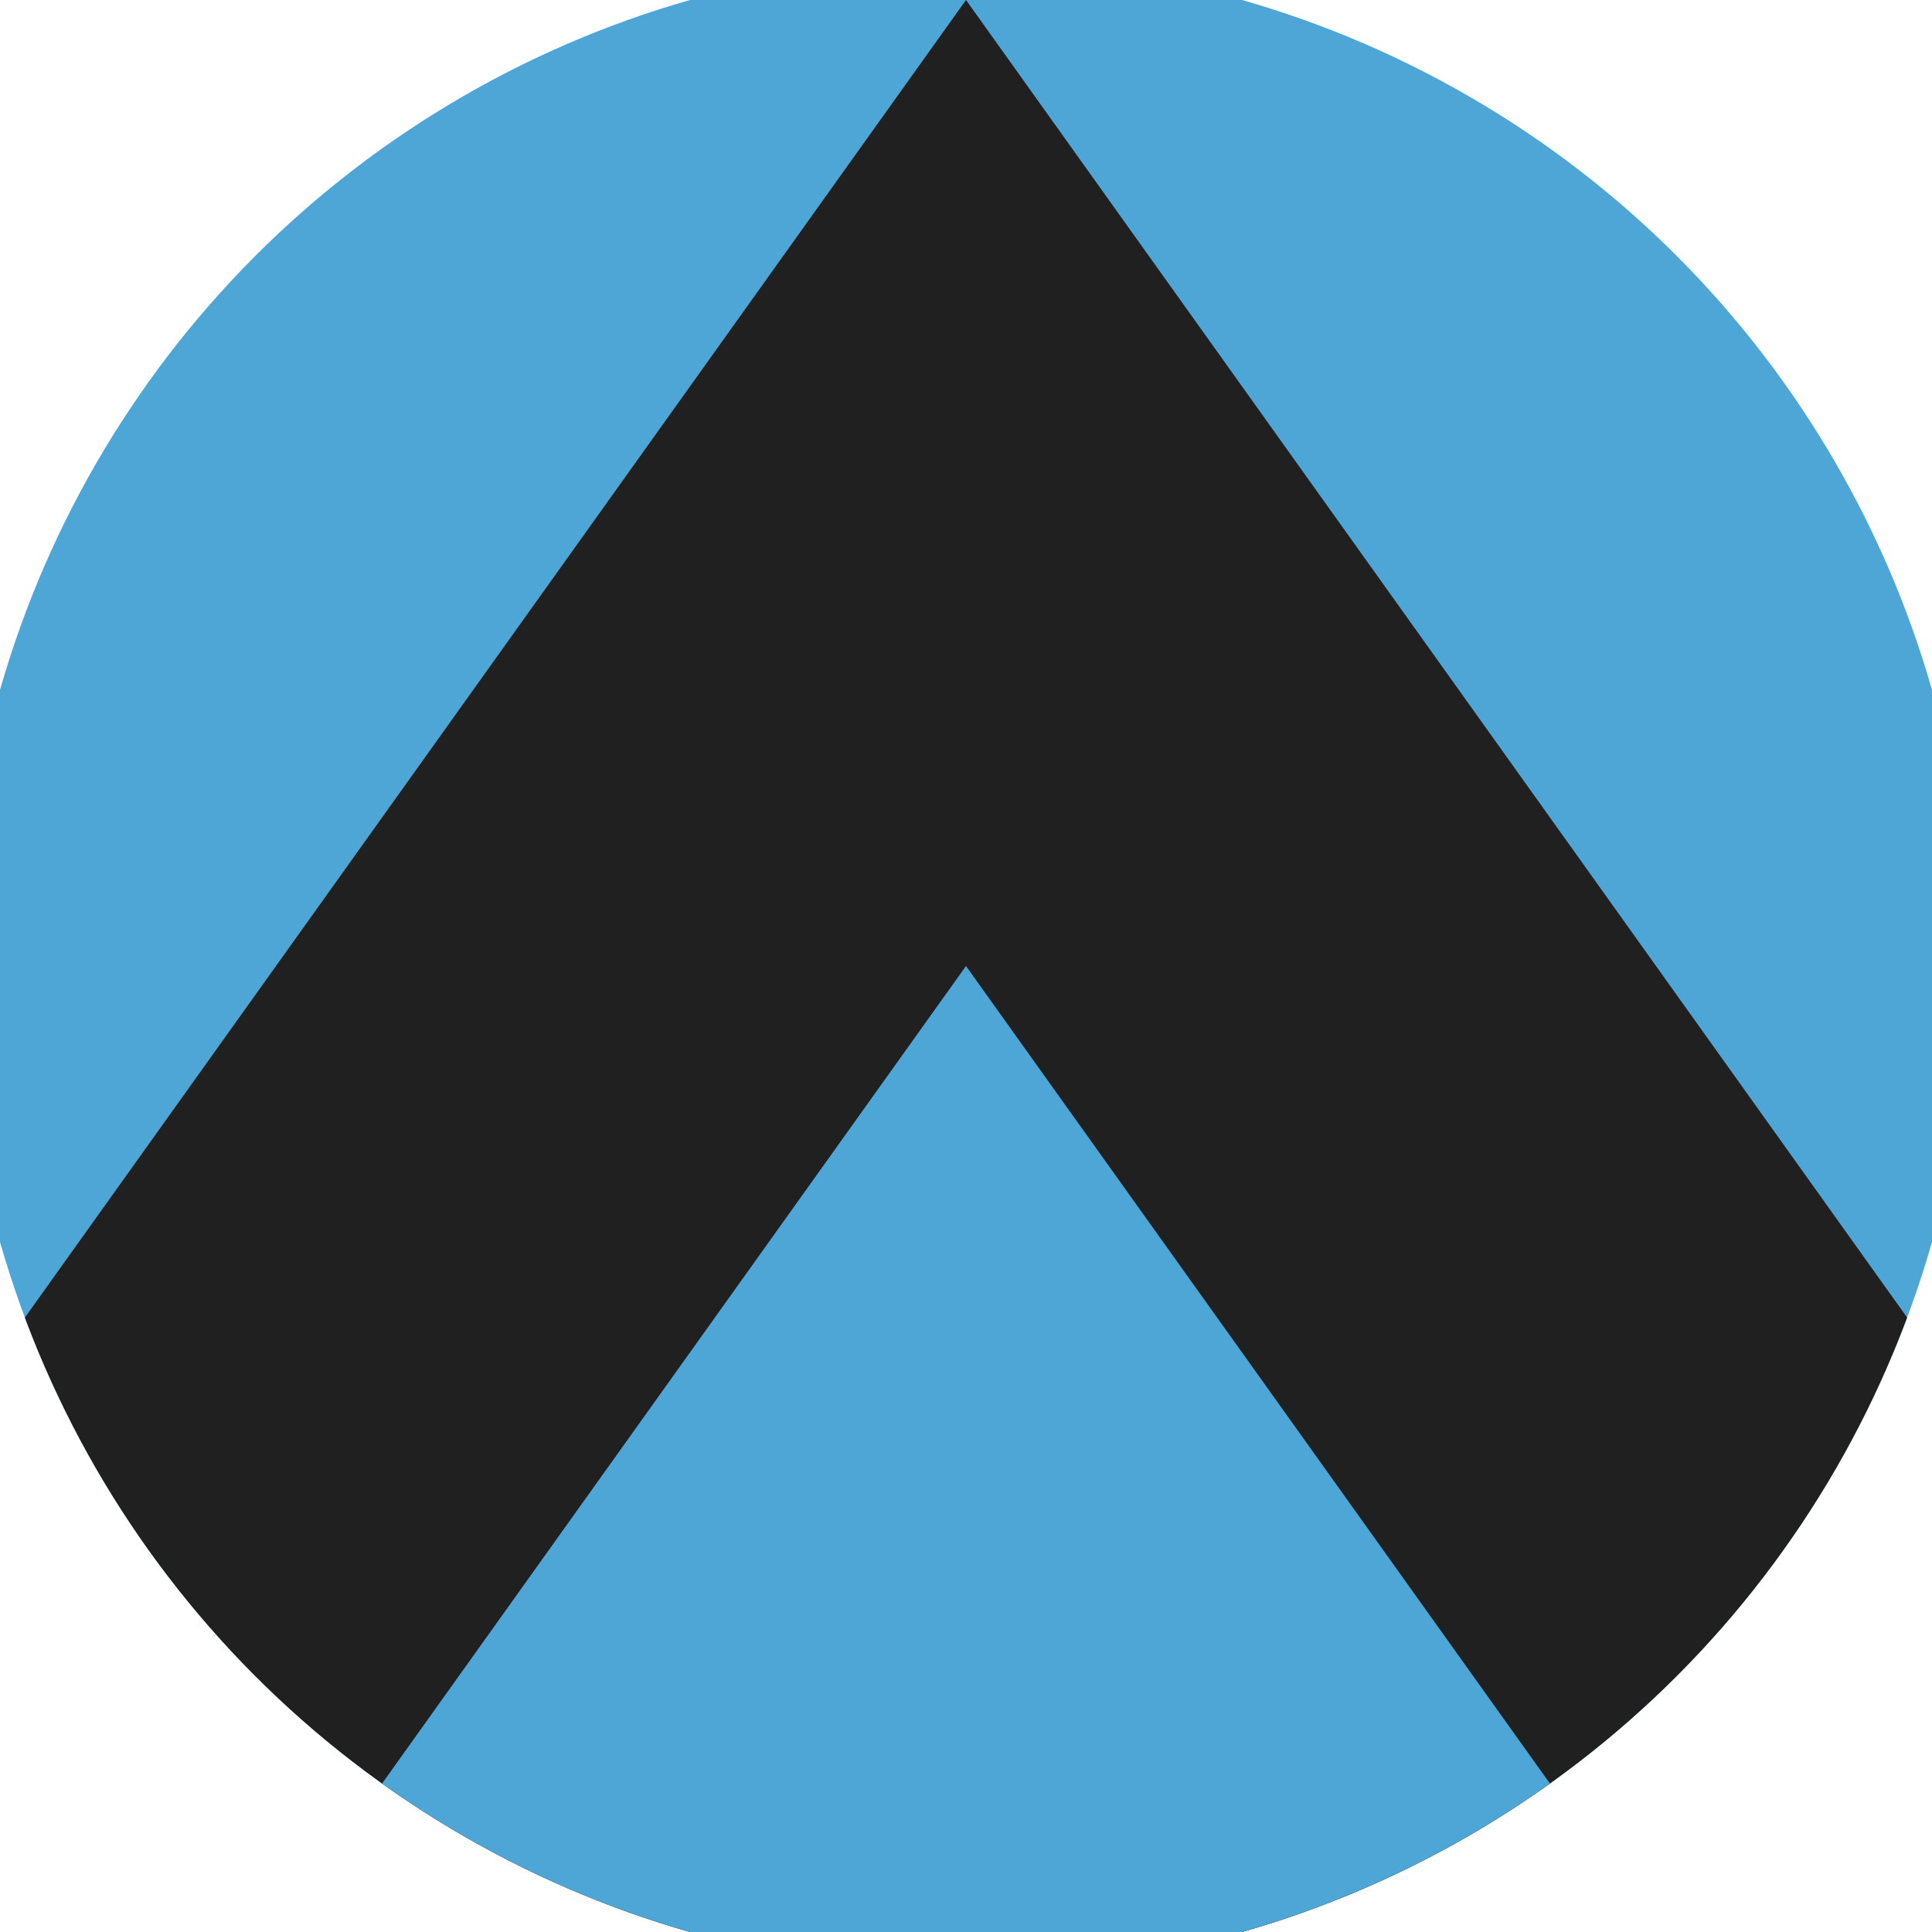
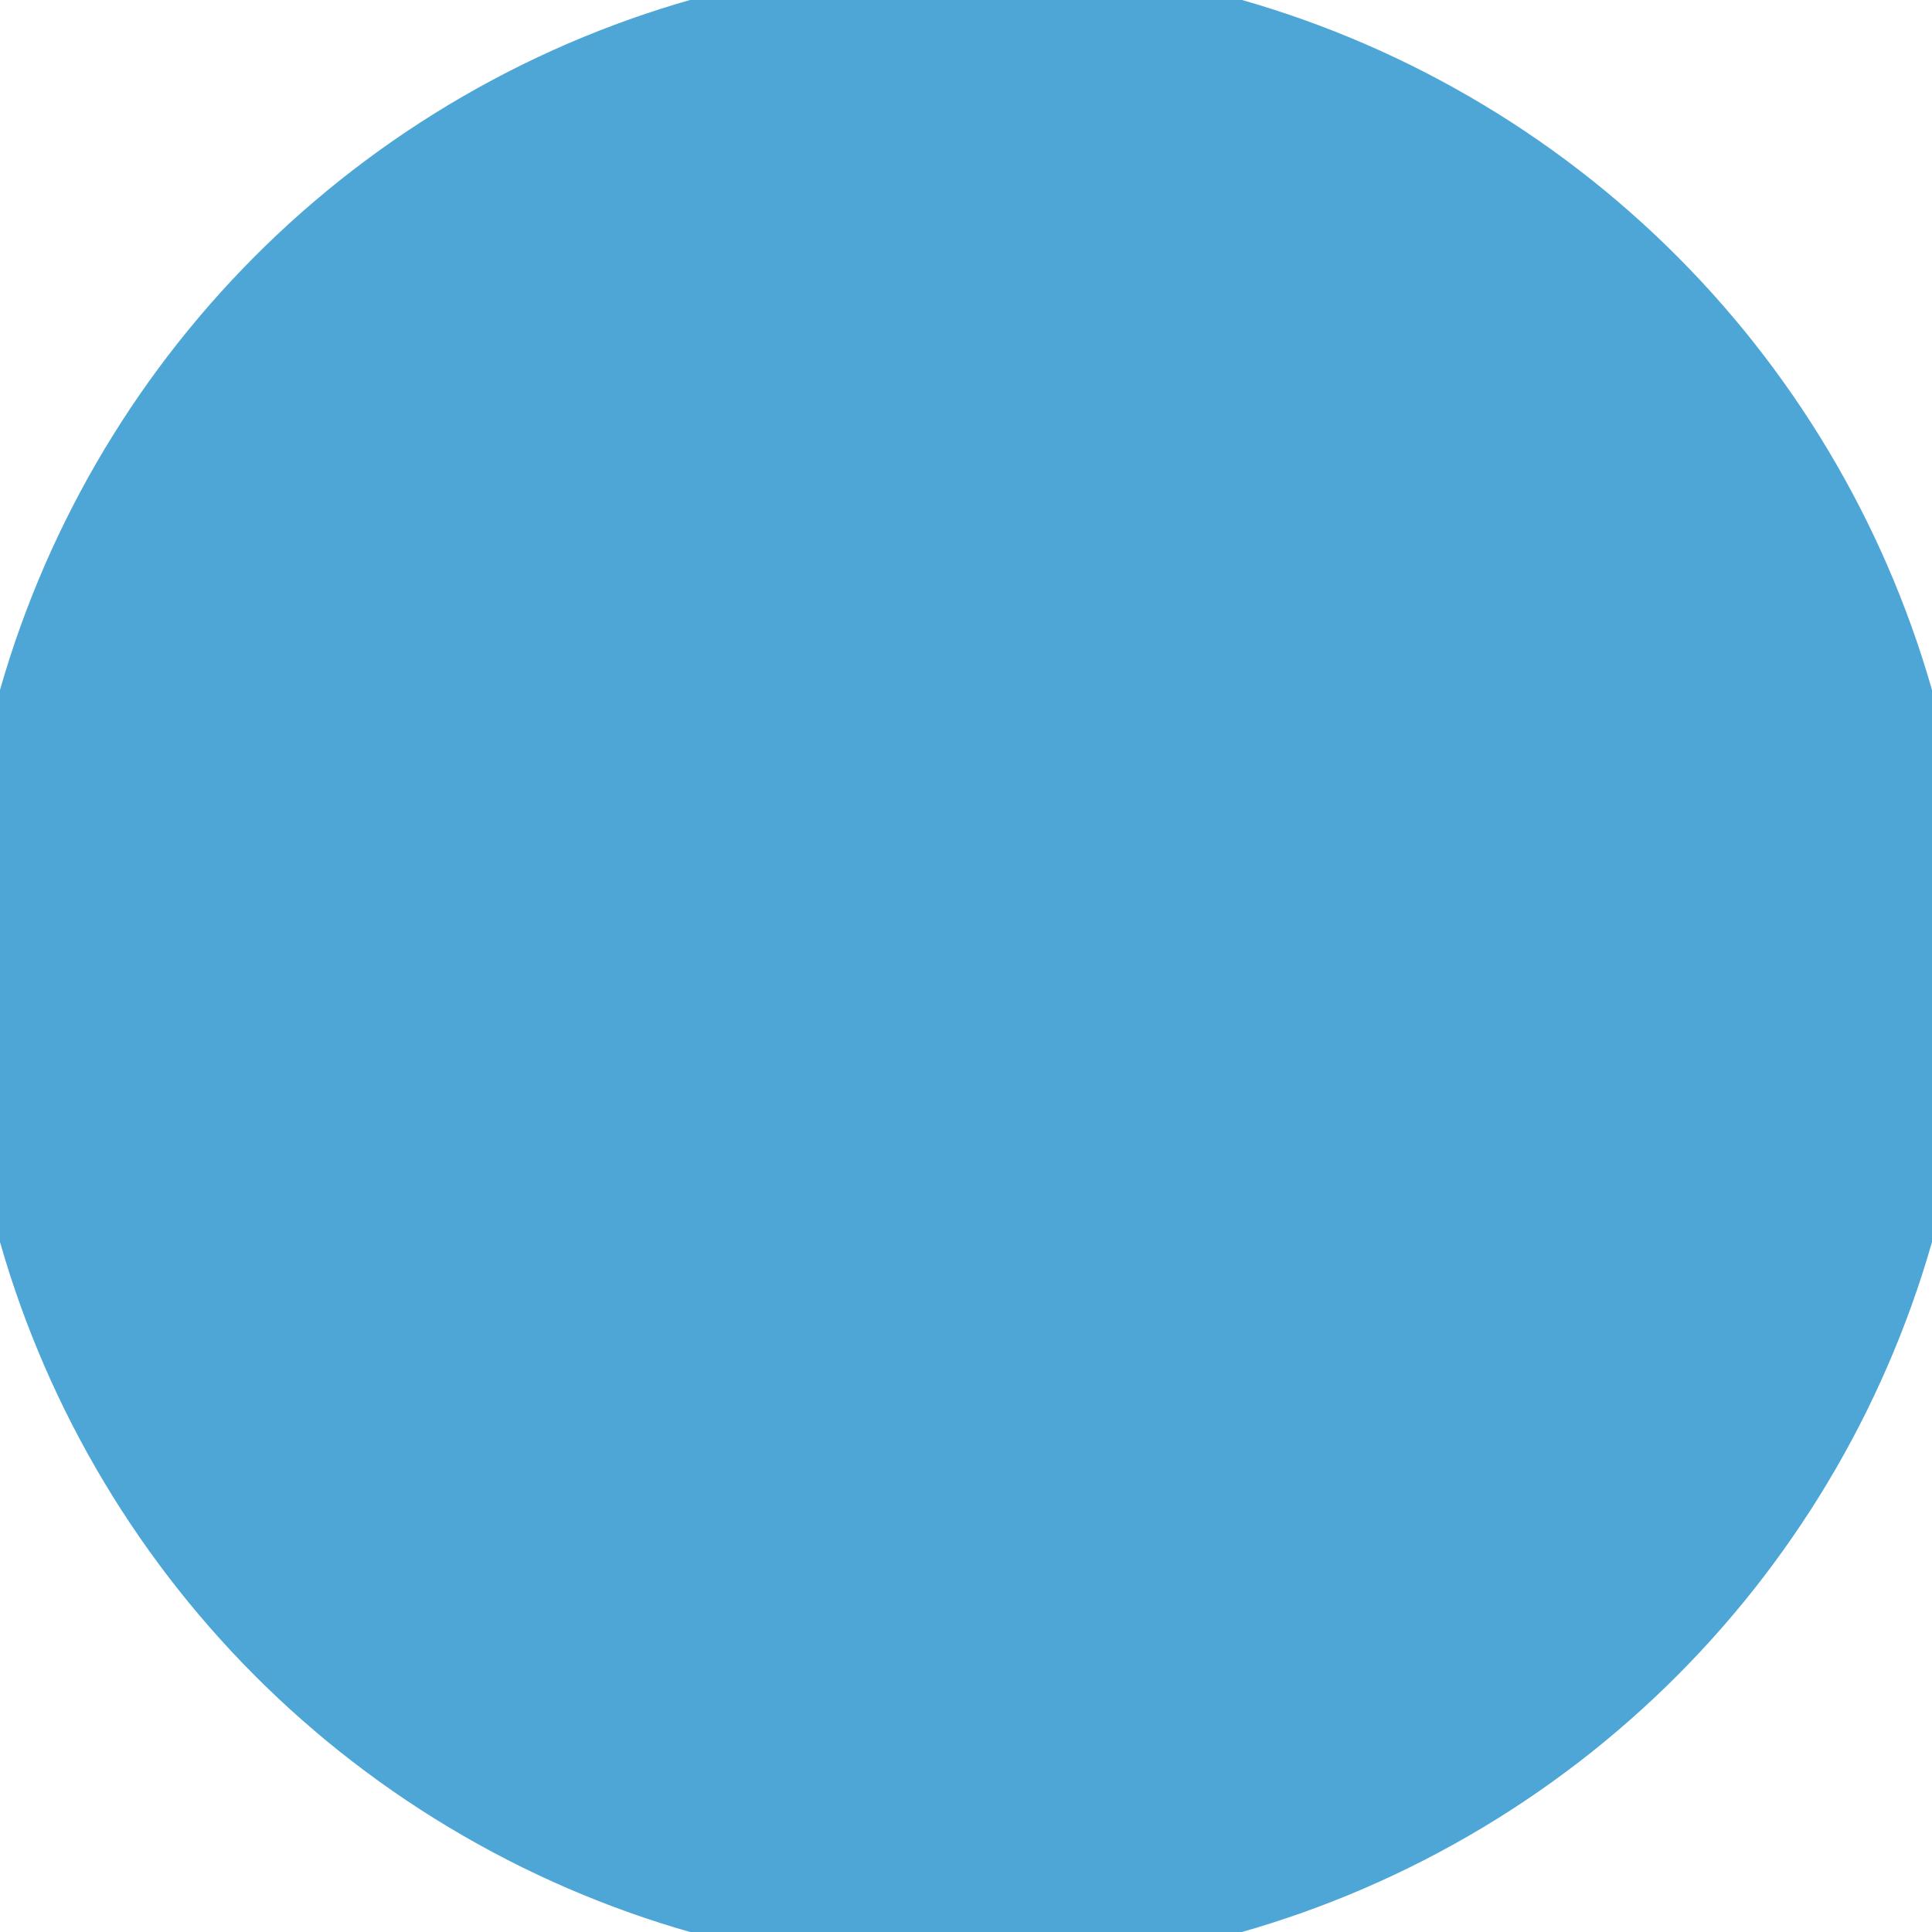
<svg xmlns="http://www.w3.org/2000/svg" width="128" height="128" viewBox="0 0 100 100" shape-rendering="geometricPrecision">
  <defs>
    <clipPath id="clip">
      <circle cx="50" cy="50" r="52" />
    </clipPath>
  </defs>
  <g transform="rotate(0 50 50)">
    <rect x="0" y="0" width="100" height="100" fill="#4da6d6" clip-path="url(#clip)" />
-     <path d="M 50 0 L 100 70 V 101 H 0 V 70 Z" fill="#202020" clip-path="url(#clip)" />
-     <path d="M 50 50 L 100 120 V 101 H 0 V 120 Z" fill="#4da6d6" clip-path="url(#clip)" />
+     <path d="M 50 50 L 100 120 V 101 V 120 Z" fill="#4da6d6" clip-path="url(#clip)" />
  </g>
</svg>